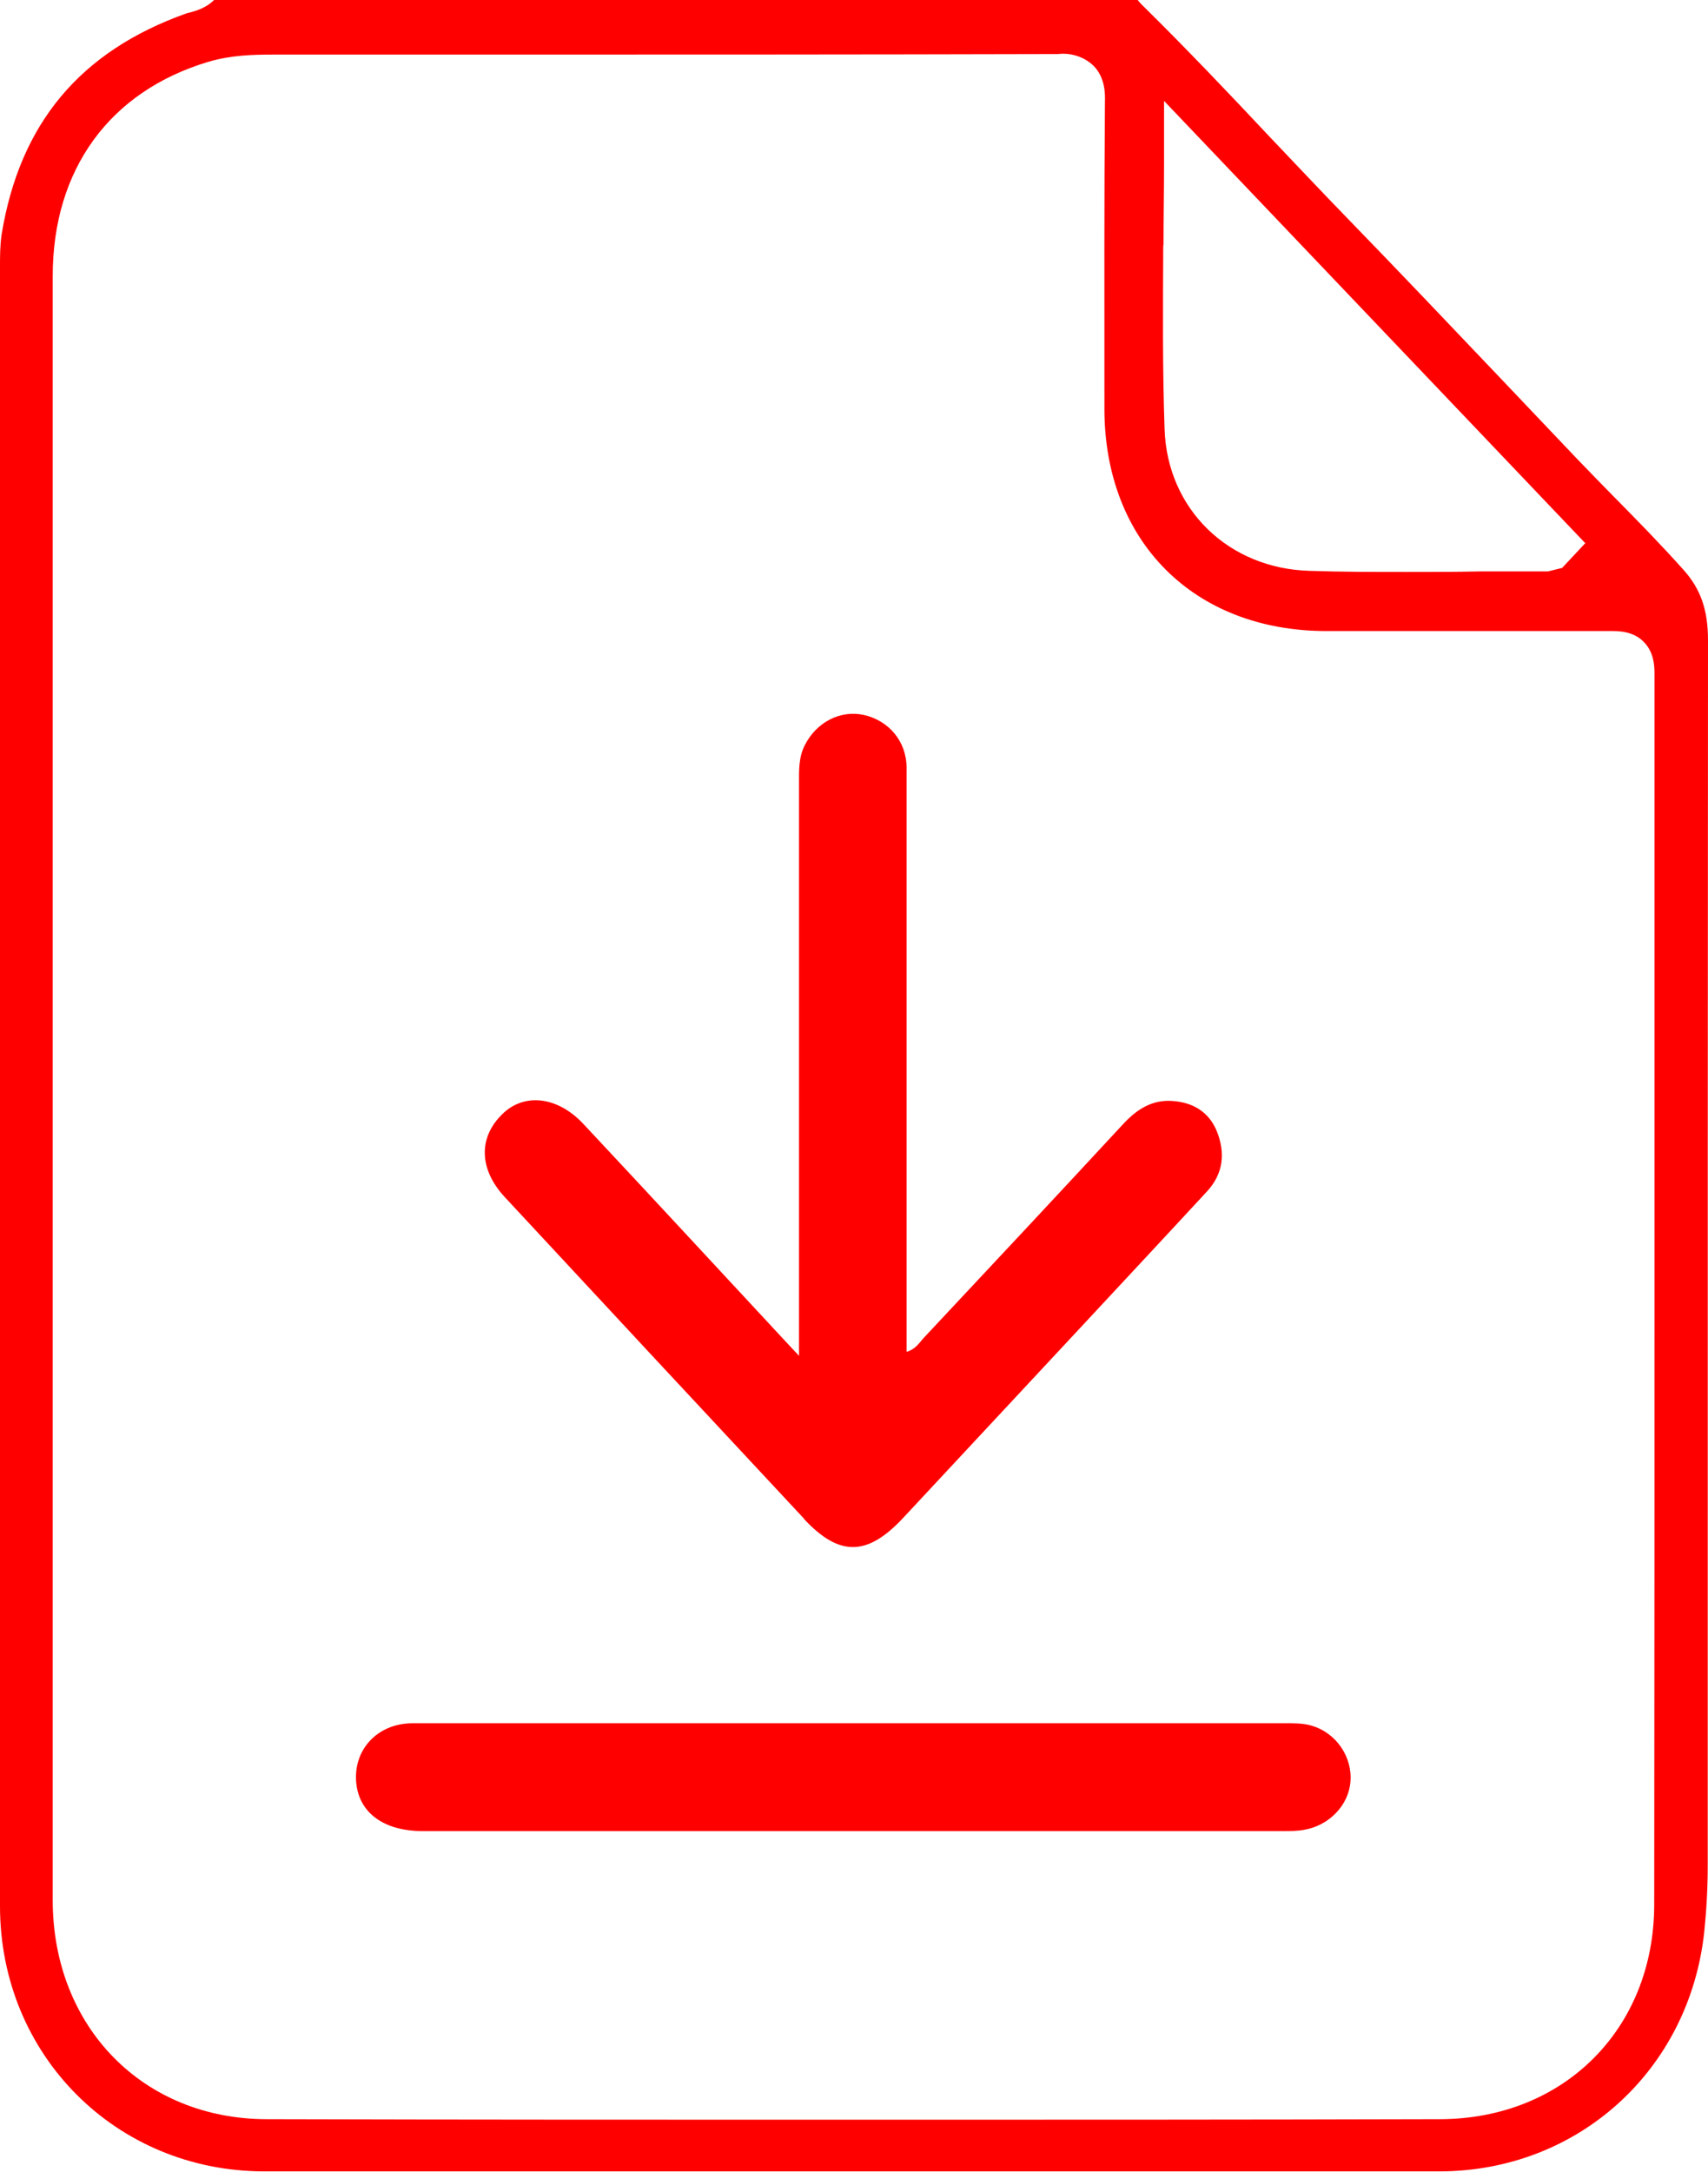
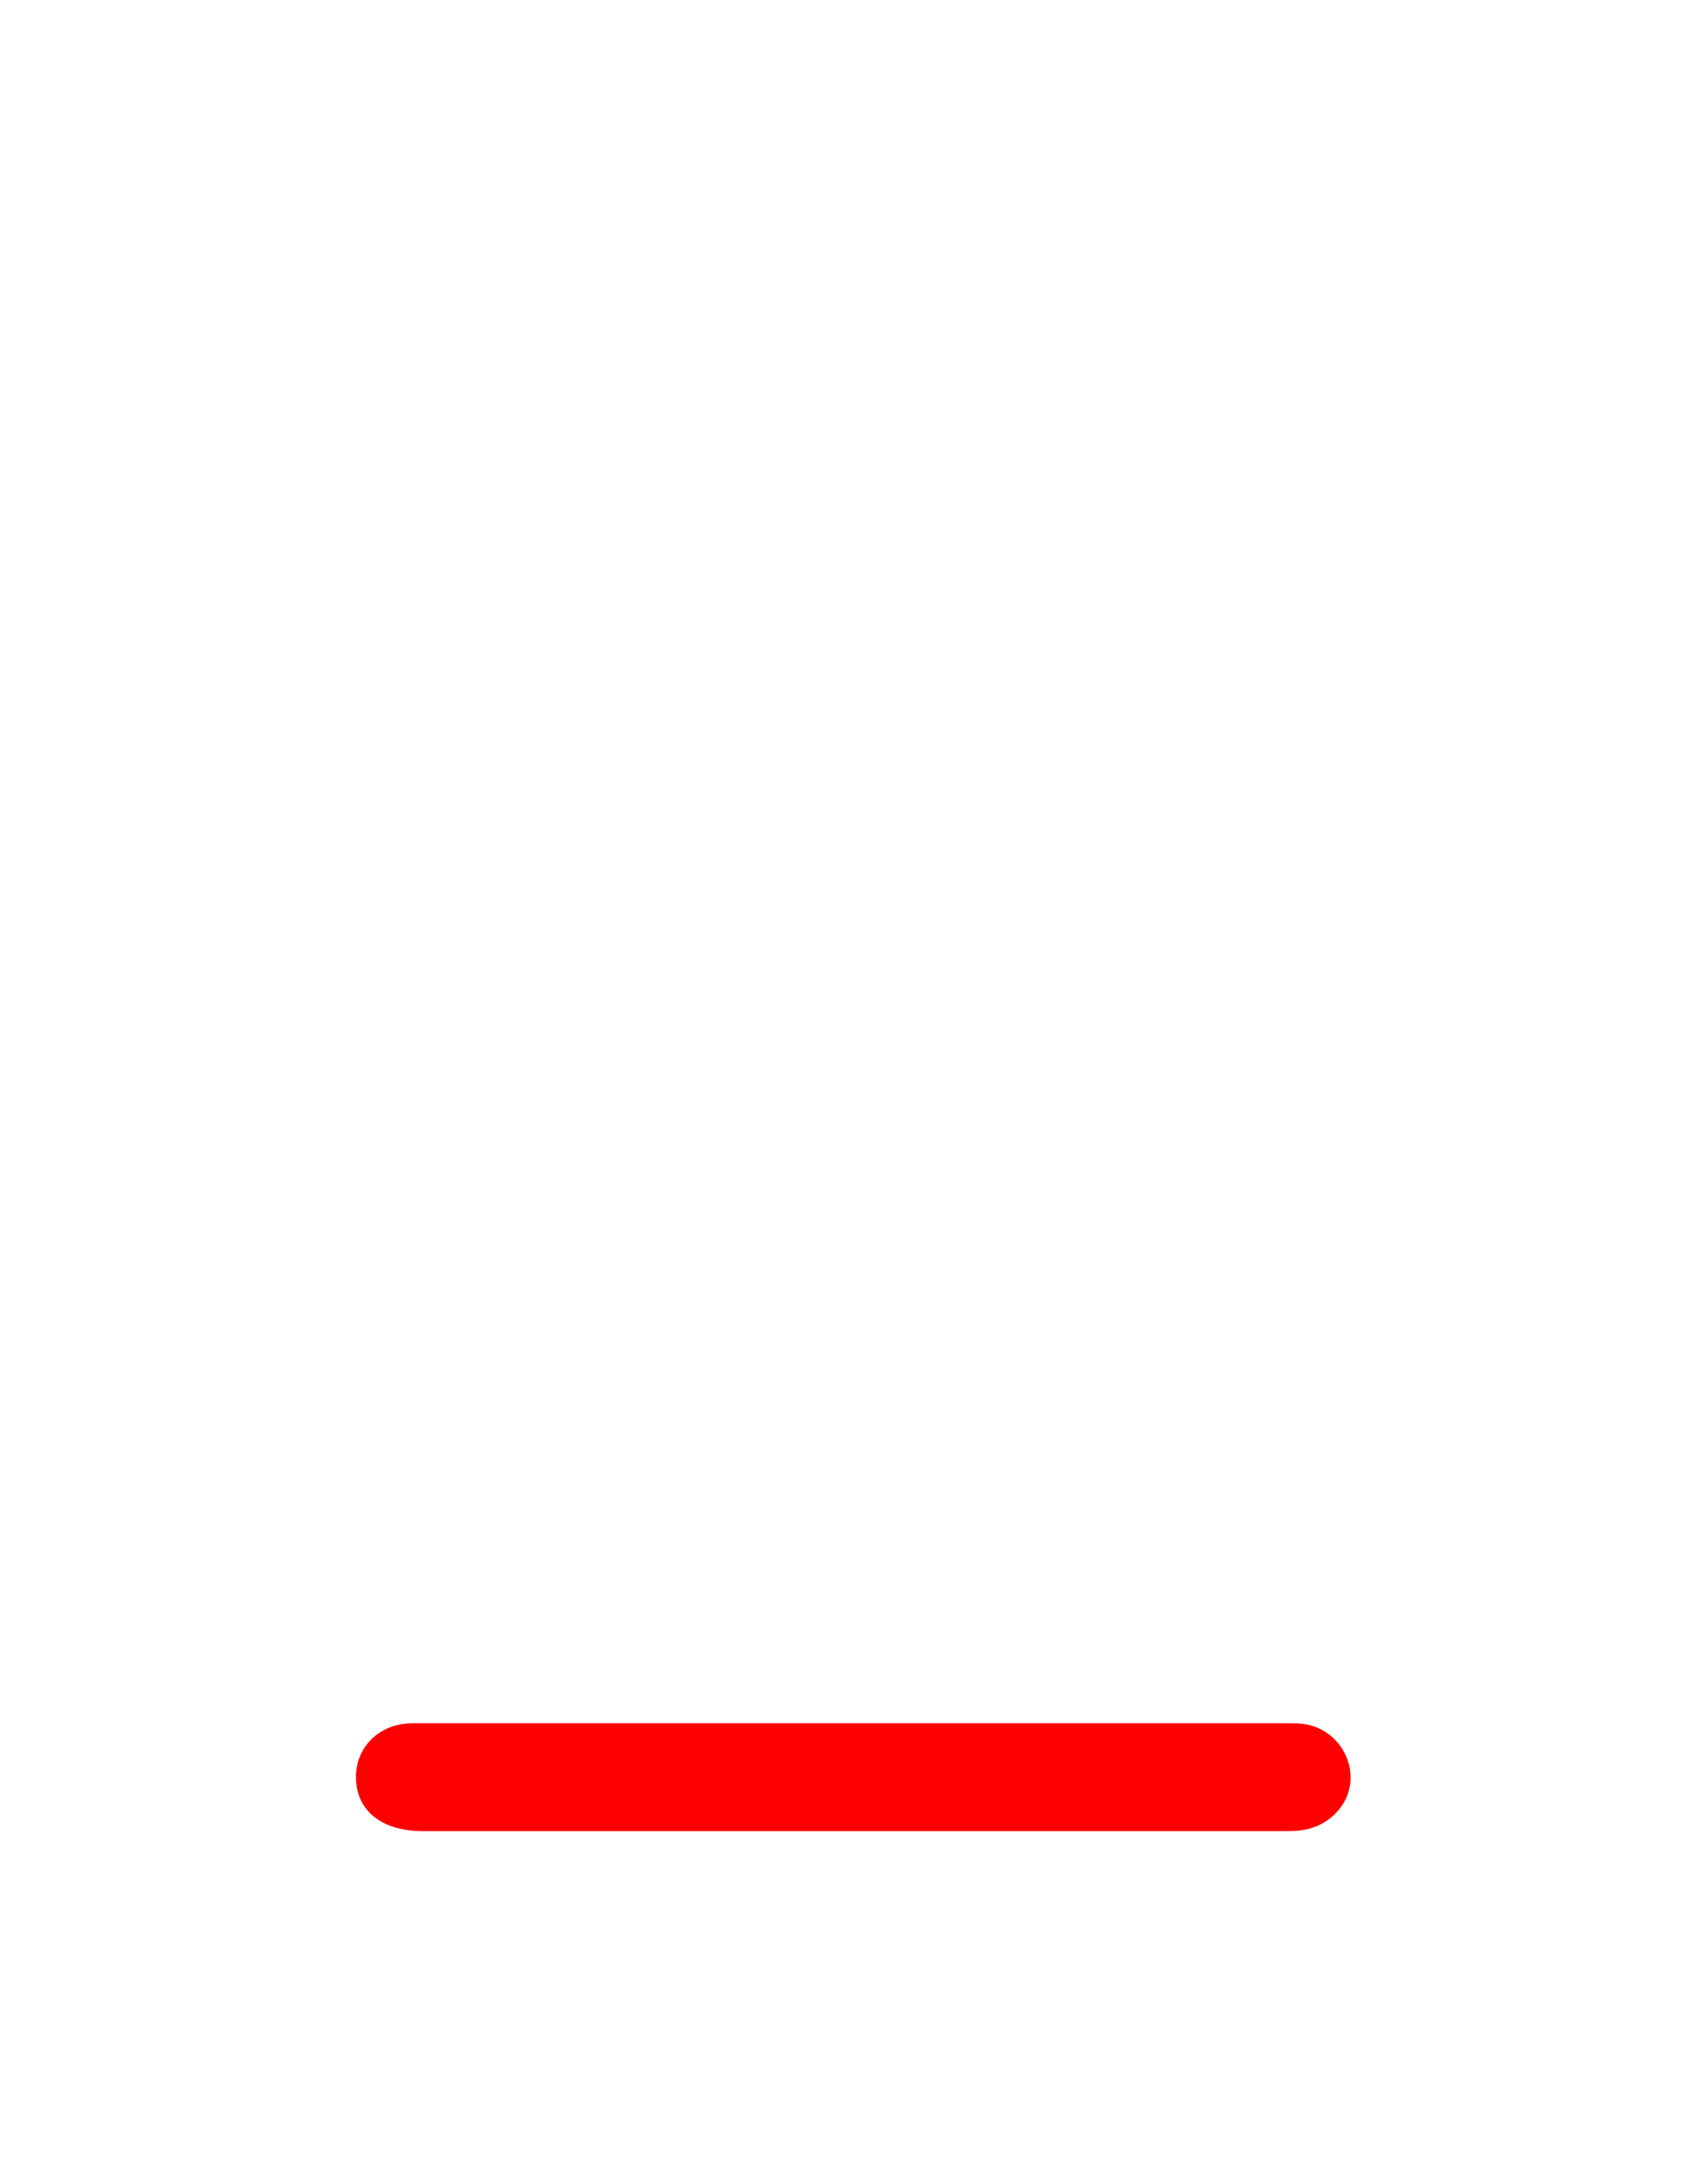
<svg xmlns="http://www.w3.org/2000/svg" viewBox="0 0 64.15 81.57">
  <defs>
    <style>.d{fill:red;}</style>
  </defs>
  <g id="a" />
  <g id="b">
    <g id="c">
      <g>
-         <path class="d" d="M63.22,21.39c-.85-.95-1.74-1.86-2.63-2.76-.46-.47-.92-.94-1.37-1.41l-2.84-2.99c-1.93-2.03-3.85-4.05-5.8-6.06-.98-1.01-1.94-2.03-2.91-3.05-1.51-1.61-3.08-3.26-4.67-4.83-.07-.07-.17-.16-.27-.29H8.04c-.32,.32-.73,.42-.91,.47l-.12,.03C3.01,1.92,.74,4.64,.06,8.81,0,9.22,0,9.62,0,10.03v61.56c0,5.59,4.36,9.96,9.93,9.96,14.71,0,29.41,0,44.12,0,5.21,0,9.4-3.79,9.96-9,.08-.79,.13-1.61,.13-2.51v-8.56c0-12.48,0-24.96,.01-37.44,0-1.14-.28-1.93-.93-2.65Zm-19.52-12.17c0-1.02,.02-2.06,.02-3.11V3.79l15.82,16.61-.87,.93-.53,.13h-2.51c-.93,.02-1.87,.02-2.81,.02-1.21,0-2.41,0-3.62-.04-3.06-.08-5.36-2.32-5.46-5.32-.08-2.29-.06-4.53-.05-6.91Zm18.44,37.12c0,8.39,0,16.78-.01,25.18,0,4.67-3.39,8.06-8.05,8.07-7.28,.02-14.57,.02-21.86,.02s-14.79,0-22.19-.02c-4.66,0-8.05-3.47-8.05-8.23,0-7.32,0-14.63,0-21.95V10.37c0-4.01,2.14-6.94,5.85-8.05h0c.85-.25,1.68-.27,2.45-.27h7.07c7.47,0,14.93,0,22.39-.02,.38-.05,.93,.05,1.33,.44,.44,.44,.44,1.06,.43,1.36-.03,3.62-.02,7.24-.02,10.87v.67c.01,4.97,3.36,8.32,8.32,8.33,3.57,0,7.14,0,10.72,0,.27,0,.81,0,1.21,.4,.37,.37,.41,.85,.41,1.18,0,7.02,0,14.05,0,21.07Z" />
-         <path class="d" d="M30.19,57.04c1.33,1.43,2.38,1.41,3.72-.02,2.23-2.39,4.46-4.79,6.69-7.18,1.58-1.7,3.16-3.39,4.73-5.09,.62-.67,.7-1.45,.37-2.27-.3-.73-.91-1.08-1.66-1.13-.76-.06-1.34,.31-1.85,.86-2.48,2.68-4.98,5.35-7.48,8.02-.18,.19-.31,.44-.66,.54v-.82c0-4.36,0-8.73,0-13.09,0-2.67,0-5.35,0-8.02,0-1-.67-1.78-1.61-1.99-.88-.19-1.78,.27-2.22,1.15-.23,.46-.21,.95-.21,1.44,0,6.79,0,13.58,0,20.37v1.11c-.34-.36-.52-.56-.7-.75-2.47-2.66-4.93-5.32-7.41-7.97-.97-1.03-2.22-1.16-3.03-.36-.91,.88-.88,2.07,.08,3.11,3.75,4.04,7.5,8.07,11.26,12.1Z" />
        <path class="d" d="M15.88,68.77c10.77,0,21.54,0,32.3,0,.27,0,.55,0,.81-.05,.93-.16,1.66-.92,1.73-1.8,.08-.93-.53-1.84-1.46-2.11-.33-.1-.7-.09-1.05-.09-5.4,0-10.8,0-16.19,0-2.7,0-5.4,0-8.1,0-2.81,0-5.62,0-8.42,0-1.33,0-2.24,1-2.12,2.24,.11,1.13,1.04,1.81,2.5,1.81Z" />
      </g>
    </g>
  </g>
</svg>